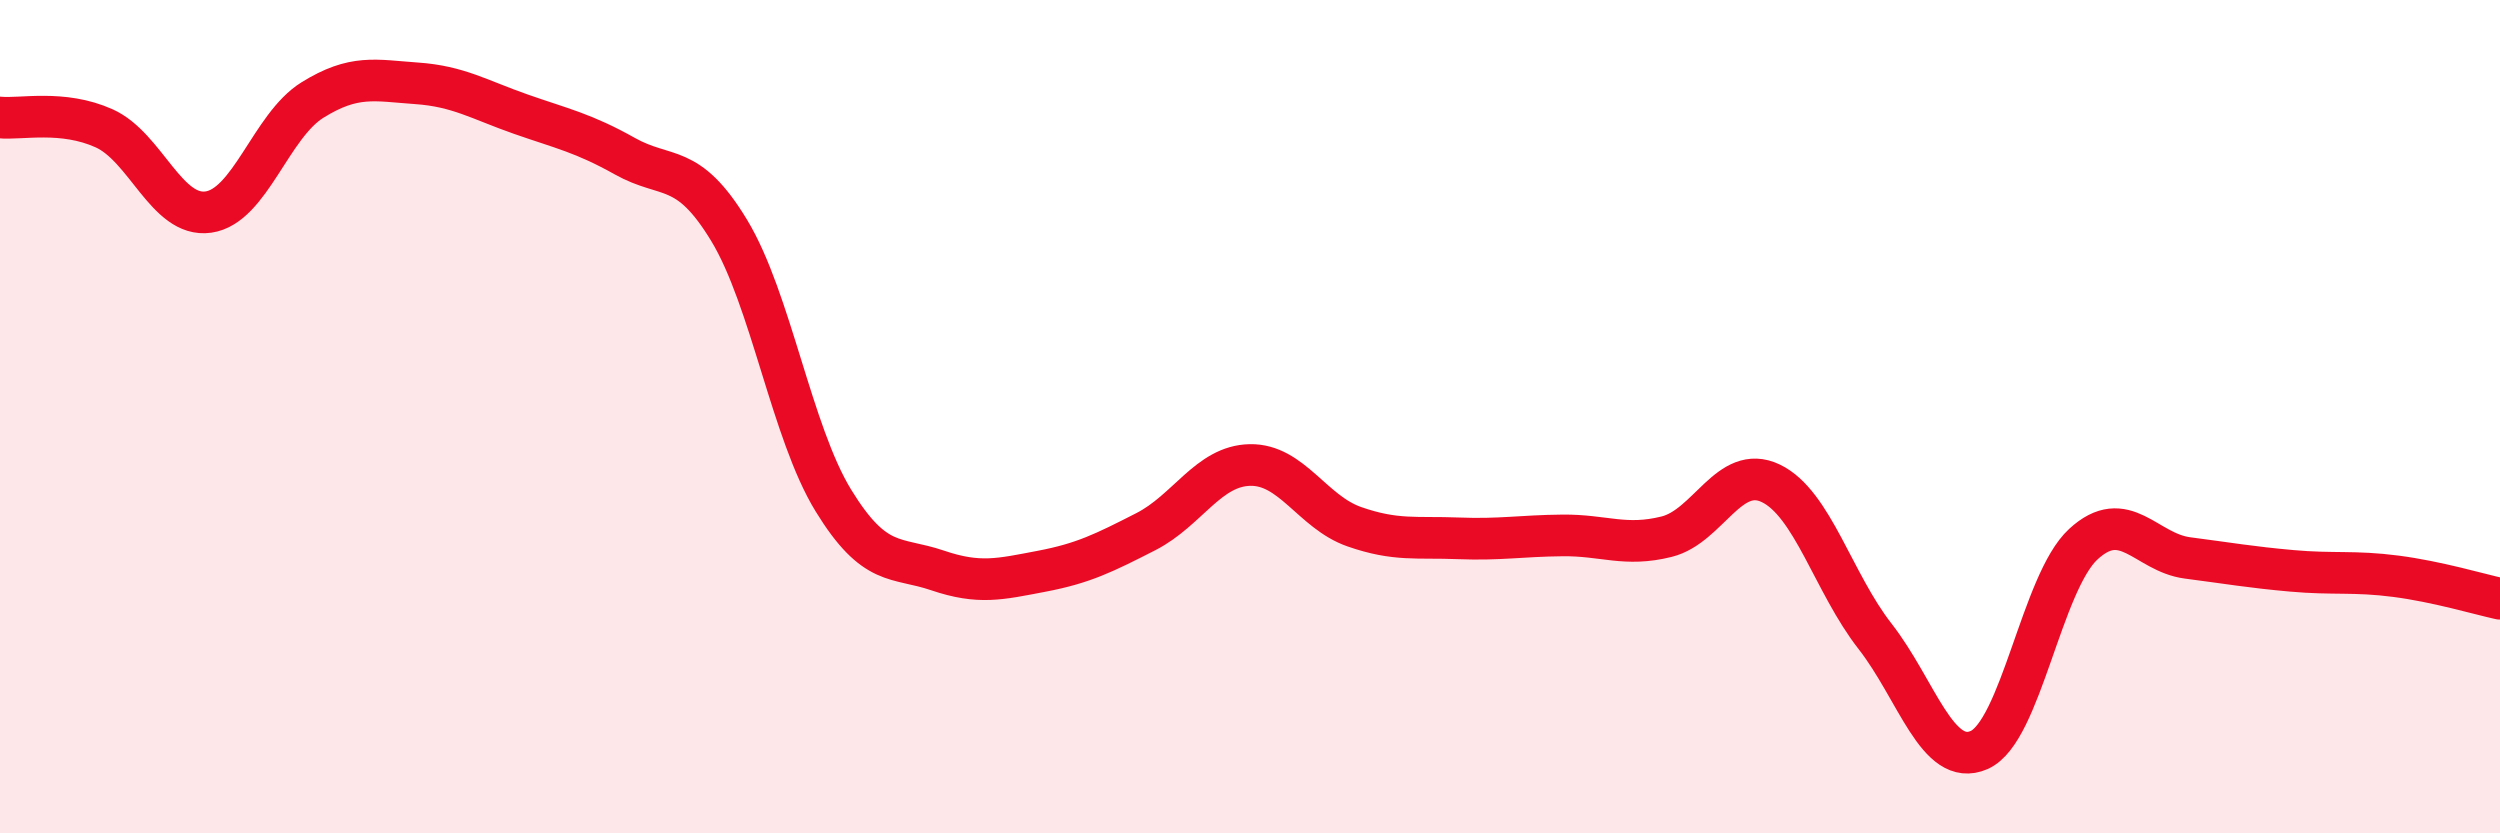
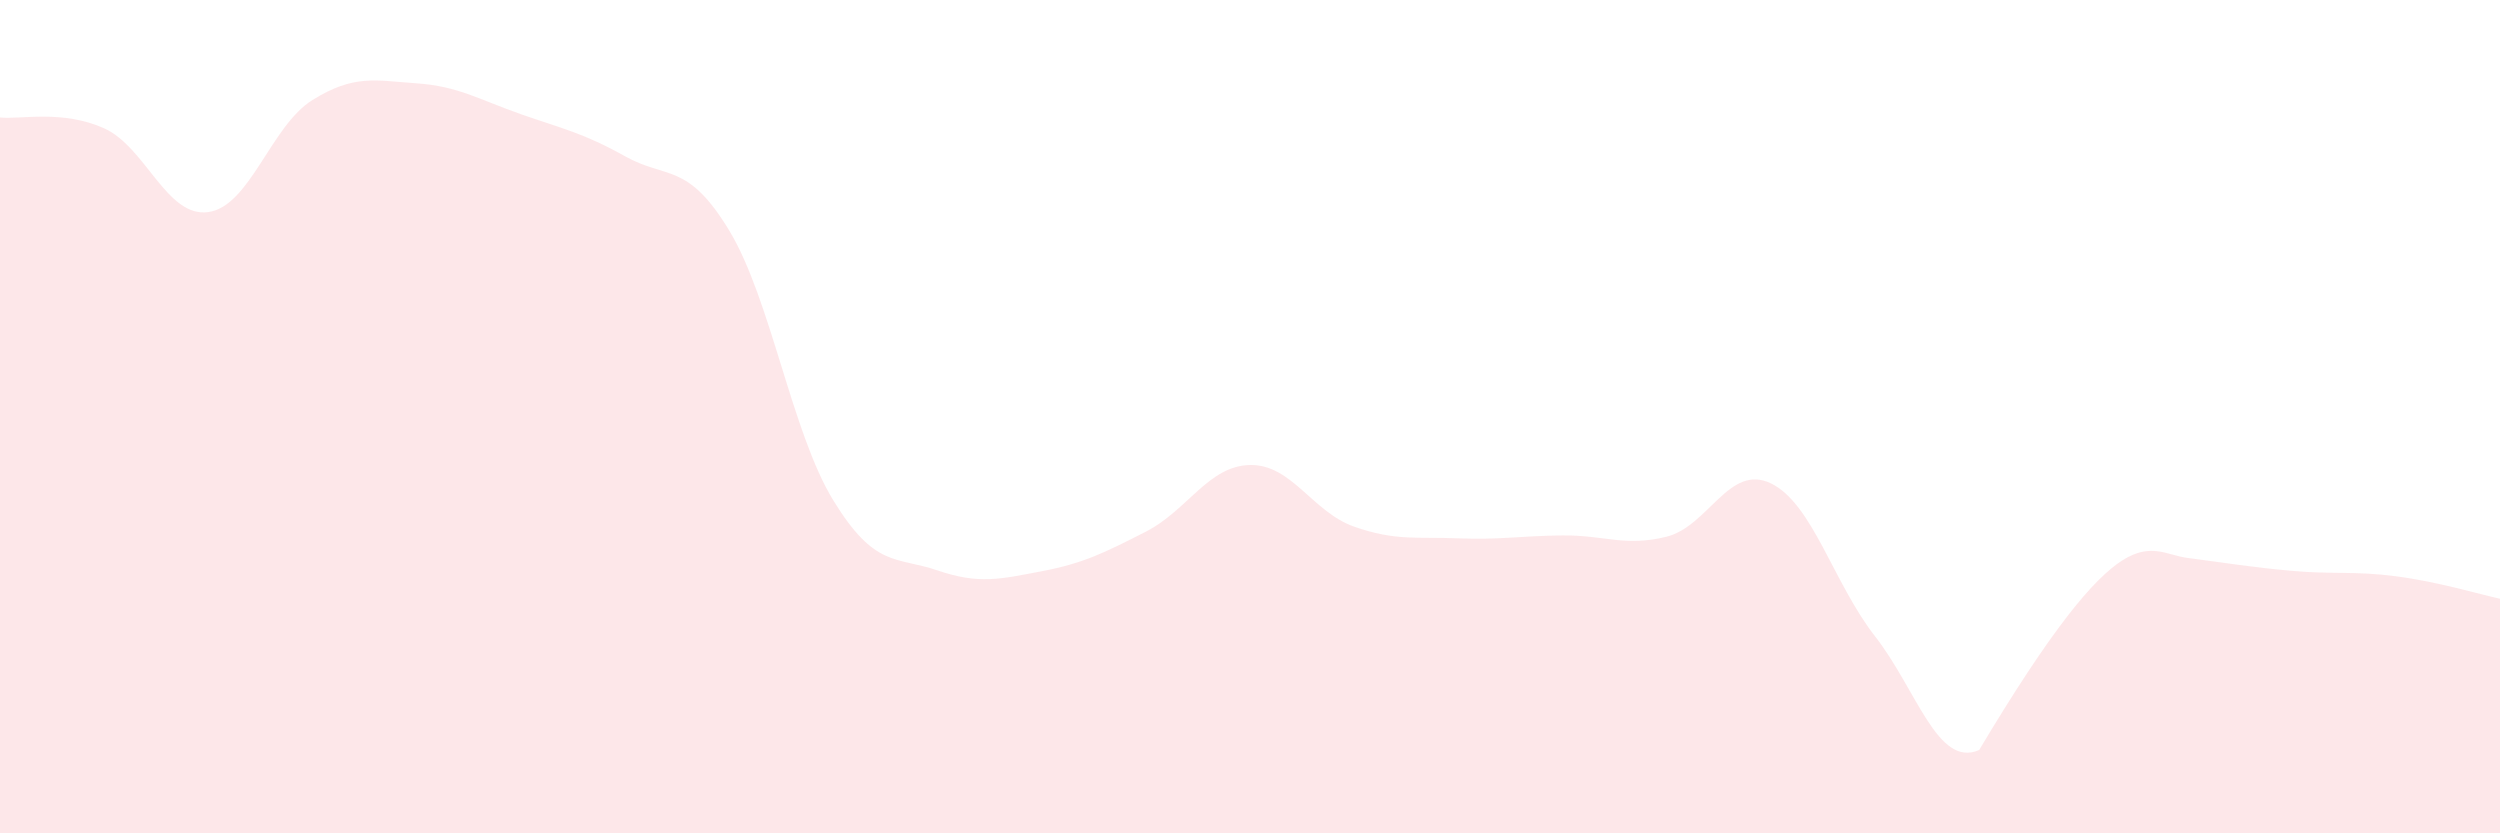
<svg xmlns="http://www.w3.org/2000/svg" width="60" height="20" viewBox="0 0 60 20">
-   <path d="M 0,2.82 C 0.5,2.87 1.5,2.63 2.5,3.08 C 3.5,3.53 4,5.23 5,5.09 C 6,4.95 6.5,3.02 7.5,2.4 C 8.5,1.78 9,1.93 10,2 C 11,2.07 11.5,2.39 12.5,2.74 C 13.5,3.09 14,3.19 15,3.75 C 16,4.31 16.5,3.88 17.5,5.53 C 18.5,7.18 19,10.38 20,12.01 C 21,13.64 21.5,13.35 22.5,13.69 C 23.5,14.03 24,13.9 25,13.71 C 26,13.52 26.5,13.27 27.5,12.76 C 28.5,12.25 29,11.18 30,11.16 C 31,11.14 31.5,12.29 32.5,12.64 C 33.5,12.99 34,12.88 35,12.92 C 36,12.96 36.5,12.86 37.5,12.85 C 38.5,12.84 39,13.13 40,12.88 C 41,12.63 41.5,11.12 42.5,11.6 C 43.5,12.08 44,13.99 45,15.27 C 46,16.55 46.5,18.44 47.5,18 C 48.5,17.56 49,13.98 50,13.06 C 51,12.14 51.5,13.26 52.5,13.39 C 53.5,13.52 54,13.61 55,13.7 C 56,13.79 56.5,13.7 57.5,13.83 C 58.5,13.96 59.5,14.26 60,14.37L60 20L0 20Z" fill="#EB0A25" opacity="0.1" stroke-linecap="round" stroke-linejoin="round" />
-   <path d="M 0,2.82 C 0.5,2.87 1.5,2.63 2.5,3.08 C 3.5,3.53 4,5.23 5,5.09 C 6,4.95 6.5,3.02 7.5,2.4 C 8.5,1.78 9,1.93 10,2 C 11,2.07 11.5,2.39 12.5,2.74 C 13.5,3.09 14,3.19 15,3.75 C 16,4.31 16.5,3.88 17.5,5.53 C 18.5,7.18 19,10.38 20,12.01 C 21,13.64 21.5,13.35 22.5,13.69 C 23.5,14.03 24,13.9 25,13.71 C 26,13.52 26.5,13.27 27.5,12.76 C 28.5,12.25 29,11.18 30,11.16 C 31,11.14 31.5,12.29 32.5,12.64 C 33.5,12.99 34,12.88 35,12.92 C 36,12.96 36.5,12.86 37.5,12.85 C 38.5,12.84 39,13.13 40,12.88 C 41,12.63 41.5,11.12 42.5,11.6 C 43.5,12.08 44,13.99 45,15.27 C 46,16.55 46.5,18.44 47.5,18 C 48.5,17.56 49,13.98 50,13.06 C 51,12.14 51.5,13.26 52.5,13.39 C 53.5,13.52 54,13.61 55,13.7 C 56,13.79 56.5,13.7 57.5,13.83 C 58.5,13.96 59.5,14.26 60,14.37" stroke="#EB0A25" stroke-width="1" fill="none" stroke-linecap="round" stroke-linejoin="round" />
+   <path d="M 0,2.82 C 0.5,2.87 1.5,2.63 2.5,3.08 C 3.5,3.53 4,5.23 5,5.09 C 6,4.95 6.5,3.02 7.5,2.4 C 8.5,1.78 9,1.93 10,2 C 11,2.07 11.5,2.39 12.5,2.74 C 13.5,3.09 14,3.19 15,3.75 C 16,4.31 16.5,3.88 17.5,5.53 C 18.5,7.18 19,10.38 20,12.01 C 21,13.64 21.5,13.35 22.5,13.69 C 23.5,14.03 24,13.9 25,13.71 C 26,13.52 26.5,13.27 27.5,12.76 C 28.5,12.25 29,11.18 30,11.16 C 31,11.14 31.5,12.29 32.5,12.64 C 33.5,12.99 34,12.88 35,12.92 C 36,12.96 36.5,12.86 37.5,12.85 C 38.5,12.84 39,13.13 40,12.88 C 41,12.63 41.5,11.12 42.5,11.6 C 43.5,12.08 44,13.99 45,15.27 C 46,16.55 46.5,18.44 47.5,18 C 51,12.14 51.5,13.26 52.5,13.39 C 53.5,13.52 54,13.61 55,13.7 C 56,13.79 56.5,13.7 57.5,13.83 C 58.5,13.96 59.5,14.26 60,14.37L60 20L0 20Z" fill="#EB0A25" opacity="0.1" stroke-linecap="round" stroke-linejoin="round" />
</svg>